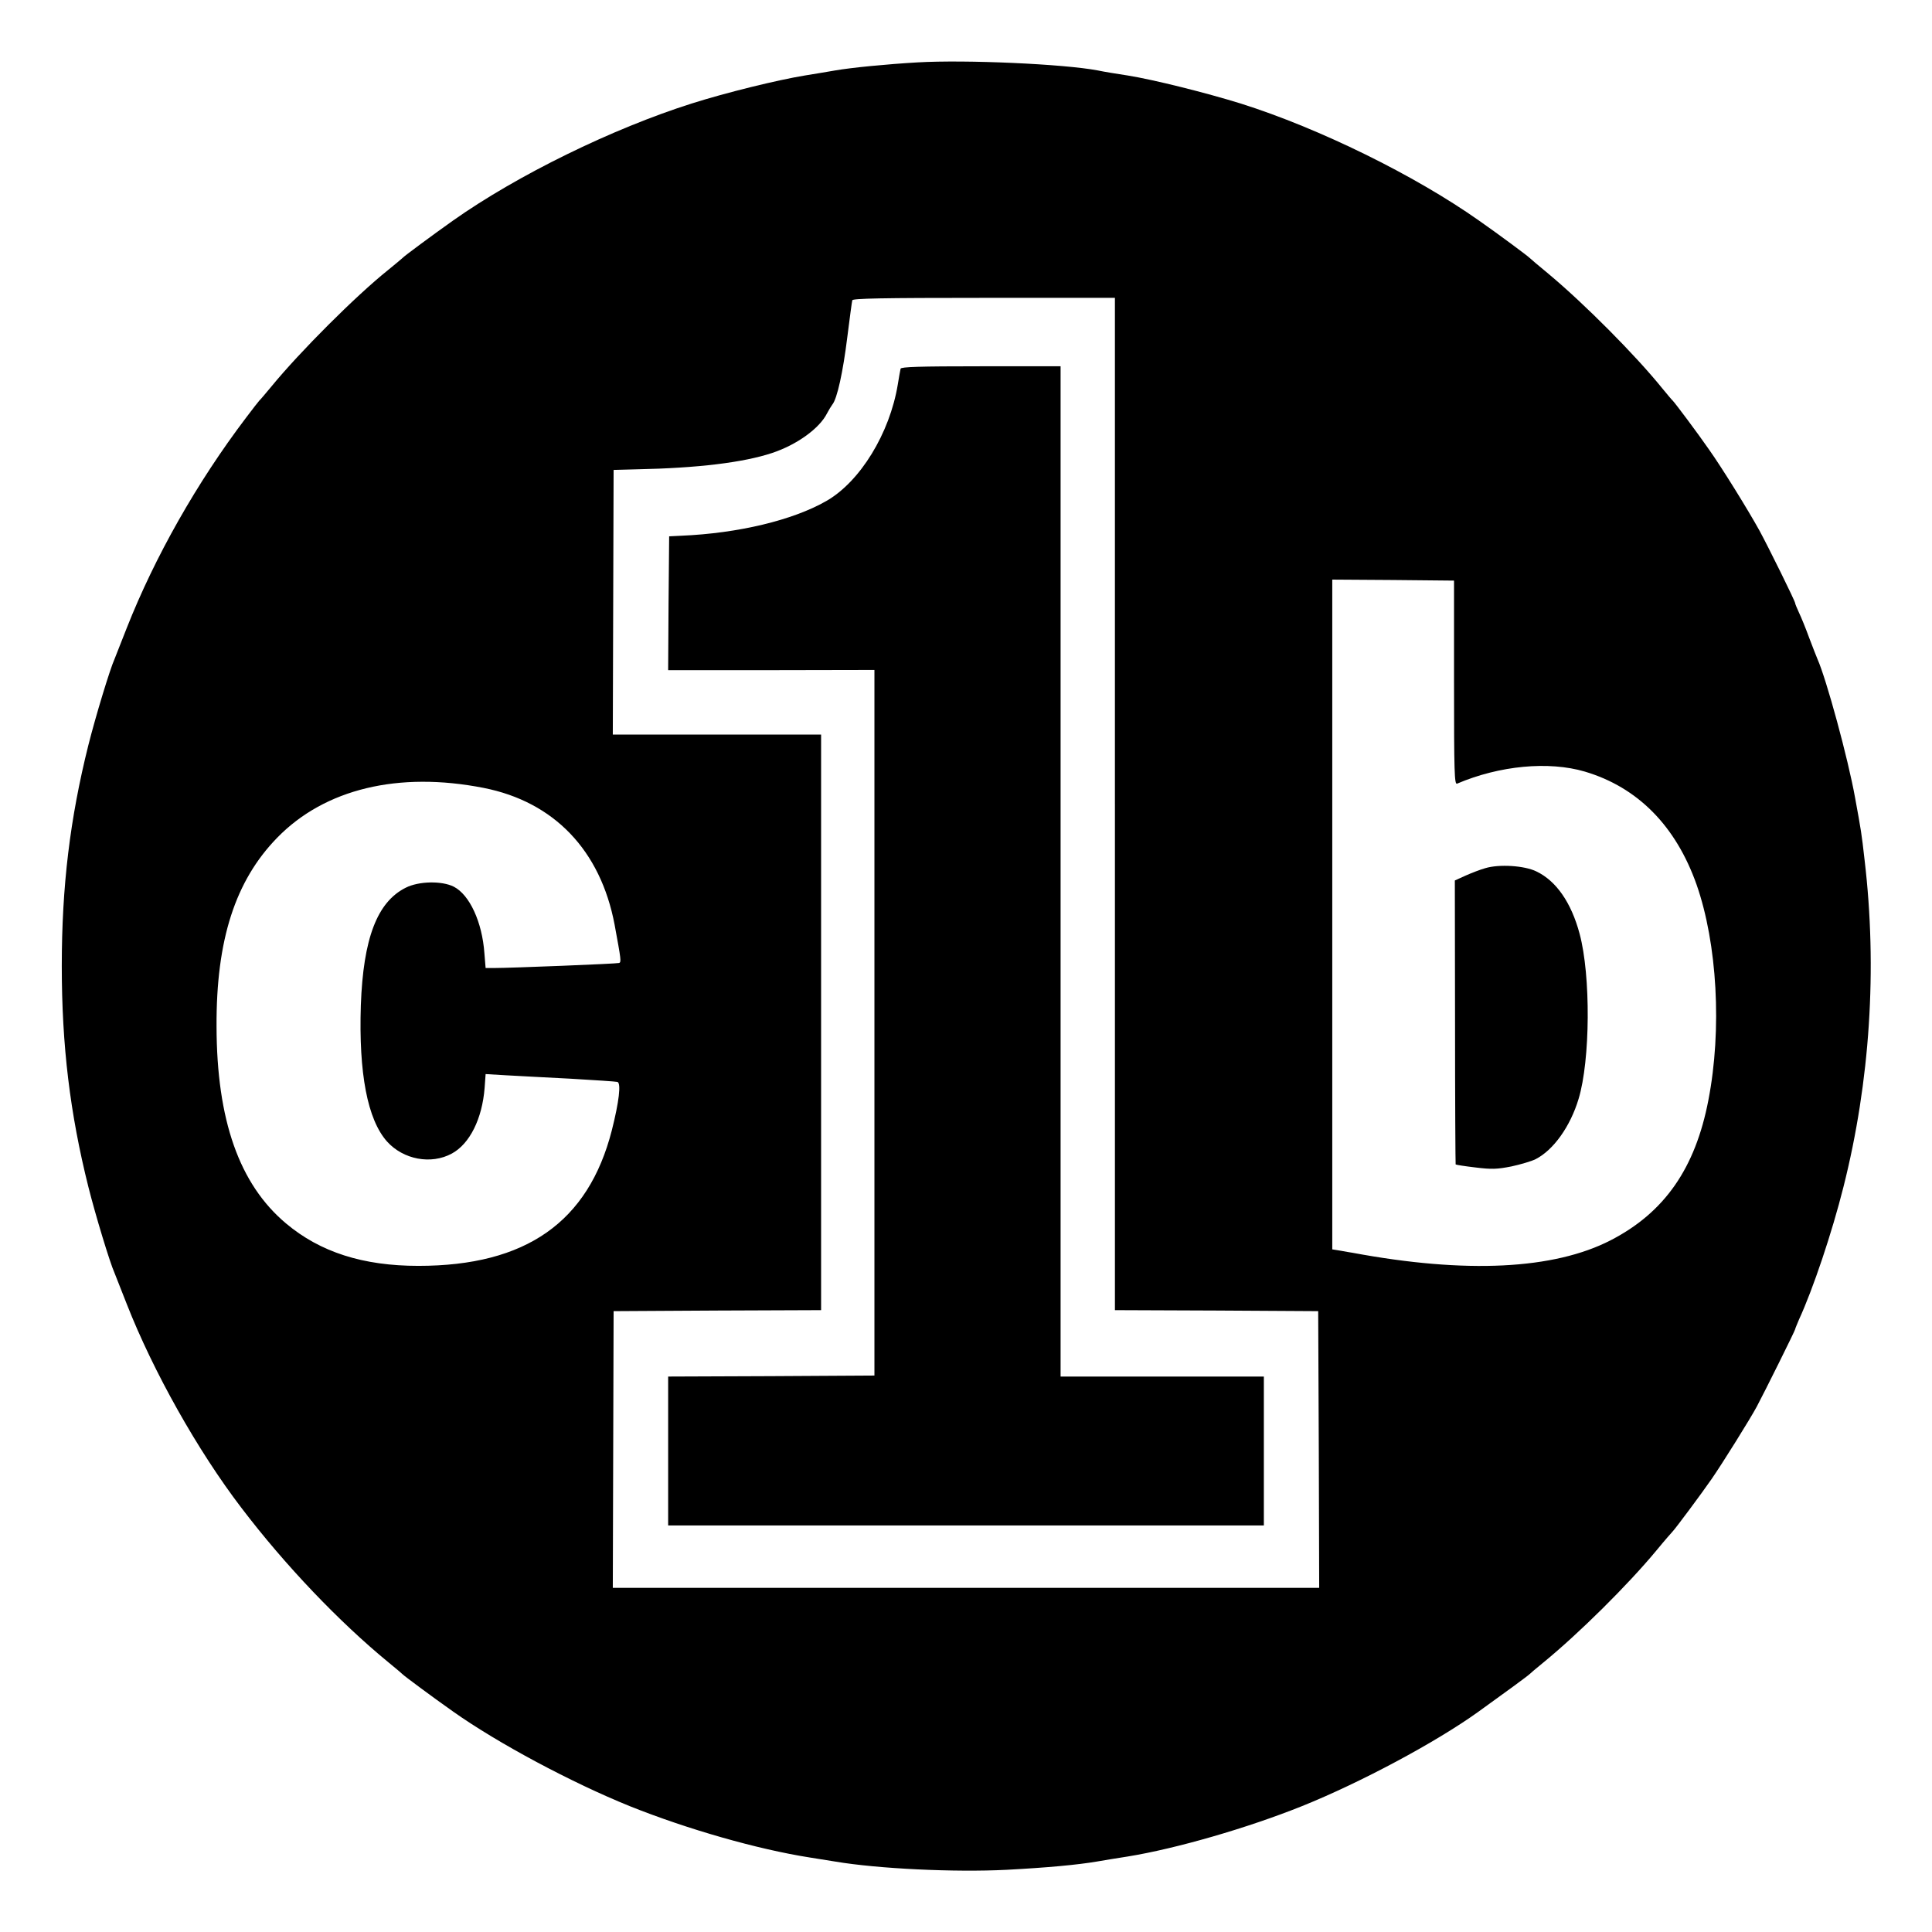
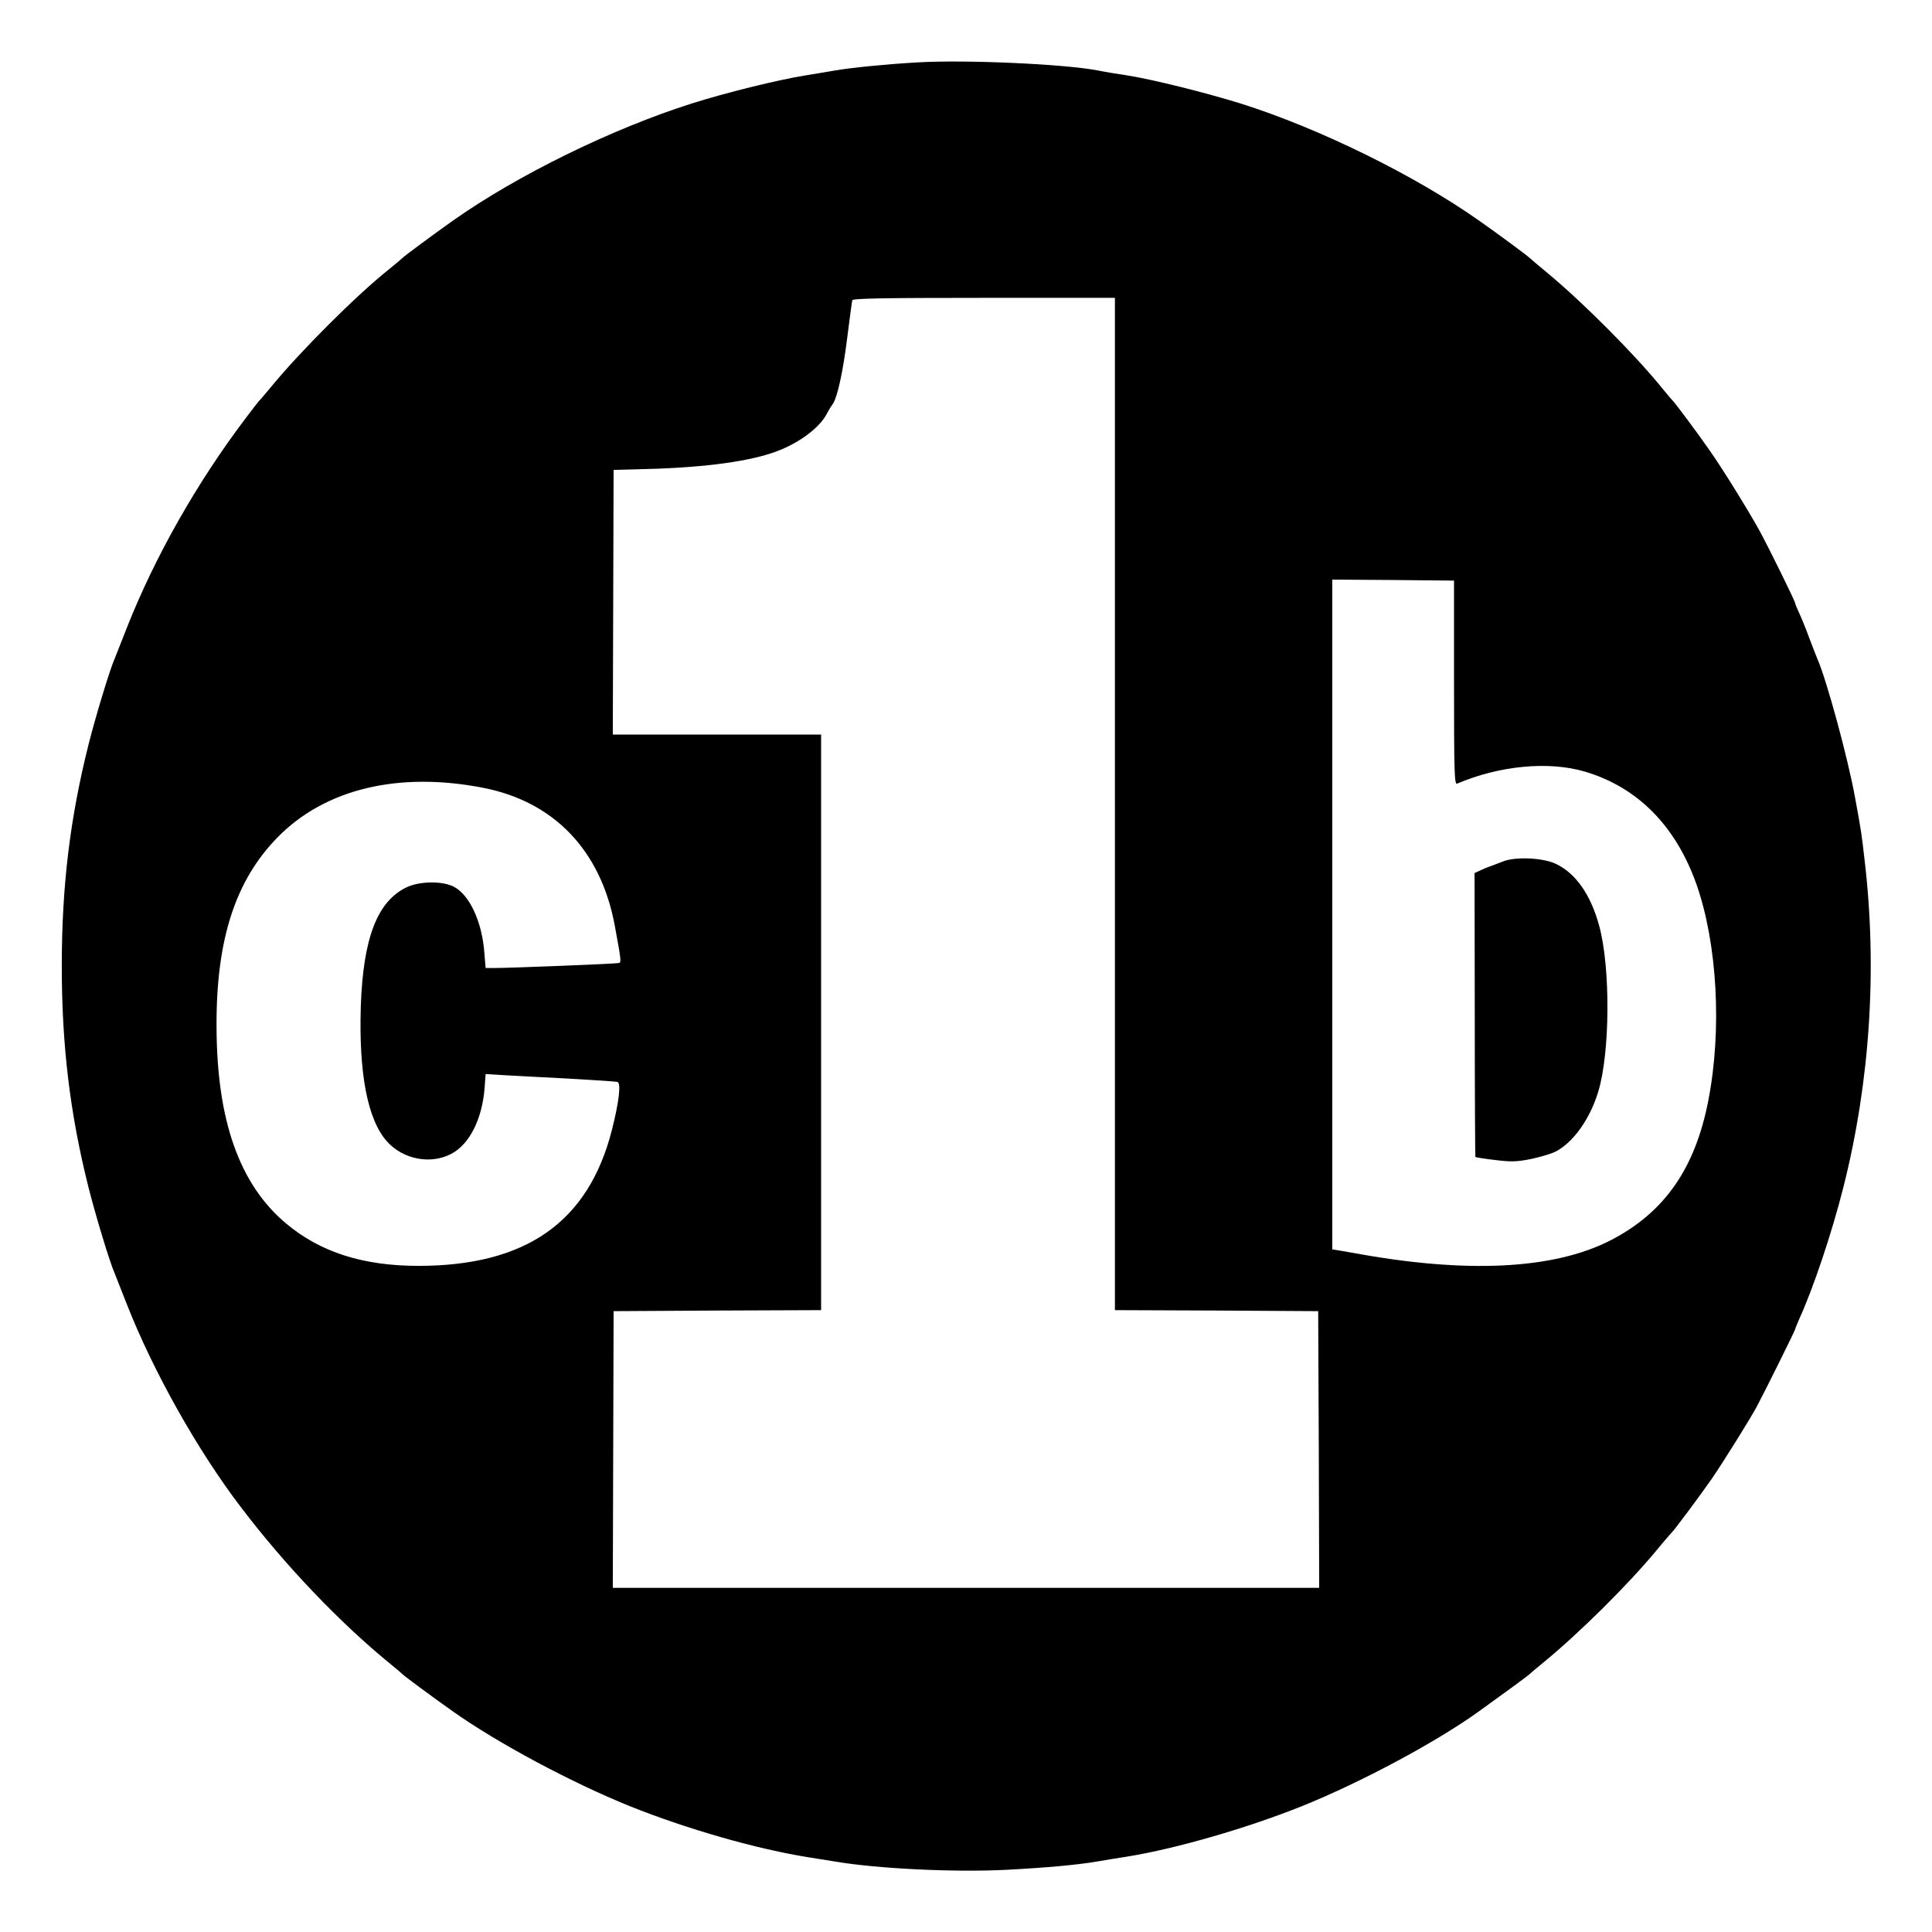
<svg xmlns="http://www.w3.org/2000/svg" version="1.0" width="960pt" height="960pt" viewBox="0 0 960 960" preserveAspectRatio="xMidYMid meet">
  <g transform="translate(0,960) scale(0.1,-0.1)" fill="#000000" stroke="none">
    <path d="M4559 9290 c-155 -9 -328 -26 -409 -40 -30 -5 -98 -17 -150 -25 -135 -22 -392 -85 -562 -139 -395 -125 -867 -356 -1187 -582 -103 -73 -245 -178 -251 -186 -3 -3 -35 -30 -72 -60 -160 -128 -438 -406 -579 -578 -30 -36 -56 -67 -60 -70 -3 -3 -33 -41 -66 -85 -245 -323 -454 -693 -593 -1045 -29 -74 -57 -144 -61 -155 -23 -51 -94 -285 -130 -428 -91 -364 -132 -700 -132 -1097 0 -397 41 -733 132 -1097 36 -143 107 -377 130 -428 4 -11 32 -81 61 -155 131 -334 352 -728 570 -1013 216 -284 484 -565 730 -767 36 -29 67 -56 70 -59 7 -8 154 -117 252 -186 225 -159 589 -353 878 -470 285 -114 633 -214 895 -255 39 -6 95 -15 125 -20 213 -36 595 -54 851 -41 208 11 354 25 449 41 30 5 99 17 153 25 241 39 597 142 868 251 288 116 661 315 873 467 131 94 251 182 256 188 3 3 34 30 70 59 176 144 419 385 560 555 41 50 78 92 81 95 11 10 145 190 194 261 54 78 193 301 224 359 38 71 191 379 191 385 0 3 9 24 19 48 70 152 164 432 221 659 132 523 169 1085 105 1625 -15 133 -17 144 -47 308 -35 196 -143 591 -187 690 -5 11 -23 58 -41 105 -17 47 -40 103 -51 126 -10 22 -19 43 -19 47 0 10 -134 281 -177 360 -58 105 -187 313 -250 402 -56 81 -172 236 -182 245 -4 3 -26 30 -51 60 -133 165 -388 421 -564 568 -50 41 -93 78 -96 81 -7 8 -155 118 -251 185 -319 225 -793 458 -1182 581 -174 54 -433 119 -564 140 -54 8 -120 19 -148 25 -168 32 -657 54 -896 40z m981 -3685 l0 -2515 505 -2 505 -3 3 -688 2 -687 -1755 0 -1755 0 2 688 2 687 516 3 515 2 0 1430 0 1430 -517 0 -518 0 2 658 2 657 113 3 c307 6 532 34 674 81 124 41 237 123 274 198 8 15 20 35 26 43 24 29 53 163 74 333 12 95 23 178 25 185 3 9 143 12 655 12 l650 0 0 -2515z m1685 602 c0 -447 2 -506 15 -501 211 90 455 113 635 60 263 -78 452 -270 555 -561 103 -294 127 -720 59 -1071 -65 -339 -218 -559 -486 -697 -282 -145 -718 -167 -1282 -62 -9 1 -35 6 -58 10 l-43 7 0 1664 0 1664 303 -2 302 -3 0 -508z m-4822 -522 c350 -69 581 -310 651 -680 32 -174 34 -186 22 -190 -11 -4 -539 -25 -621 -25 l-42 0 -6 73 c-11 156 -74 291 -152 331 -59 30 -174 28 -239 -5 -142 -71 -211 -252 -223 -584 -11 -338 33 -568 130 -677 81 -90 219 -116 322 -60 89 48 151 173 163 326 l5 69 101 -6 c56 -3 200 -11 321 -17 121 -7 226 -14 233 -16 19 -6 8 -99 -28 -241 -117 -456 -427 -673 -961 -673 -275 0 -488 68 -658 211 -232 195 -344 513 -345 979 -2 430 93 724 302 938 236 242 602 330 1025 247z" />
-     <path d="M4475 7768 c-2 -7 -8 -43 -14 -79 -40 -242 -187 -483 -356 -579 -166 -95 -437 -160 -720 -172 l-60 -3 -3 -333 -2 -332 512 0 513 1 0 -1753 0 -1753 -512 -3 -513 -2 0 -370 0 -370 1480 0 1480 0 0 370 0 370 -505 0 -505 0 0 2510 0 2510 -395 0 c-308 0 -397 -3 -400 -12z" />
-     <path d="M7380 5286 c-25 -7 -69 -24 -98 -37 l-53 -24 1 -704 c0 -388 2 -706 3 -707 2 -2 46 -9 98 -15 81 -10 107 -9 179 5 46 10 100 26 120 36 89 45 173 163 214 300 58 191 61 612 5 820 -41 154 -116 263 -215 310 -59 29 -185 37 -254 16z" />
+     <path d="M7380 5286 l-53 -24 1 -704 c0 -388 2 -706 3 -707 2 -2 46 -9 98 -15 81 -10 107 -9 179 5 46 10 100 26 120 36 89 45 173 163 214 300 58 191 61 612 5 820 -41 154 -116 263 -215 310 -59 29 -185 37 -254 16z" />
  </g>
</svg>